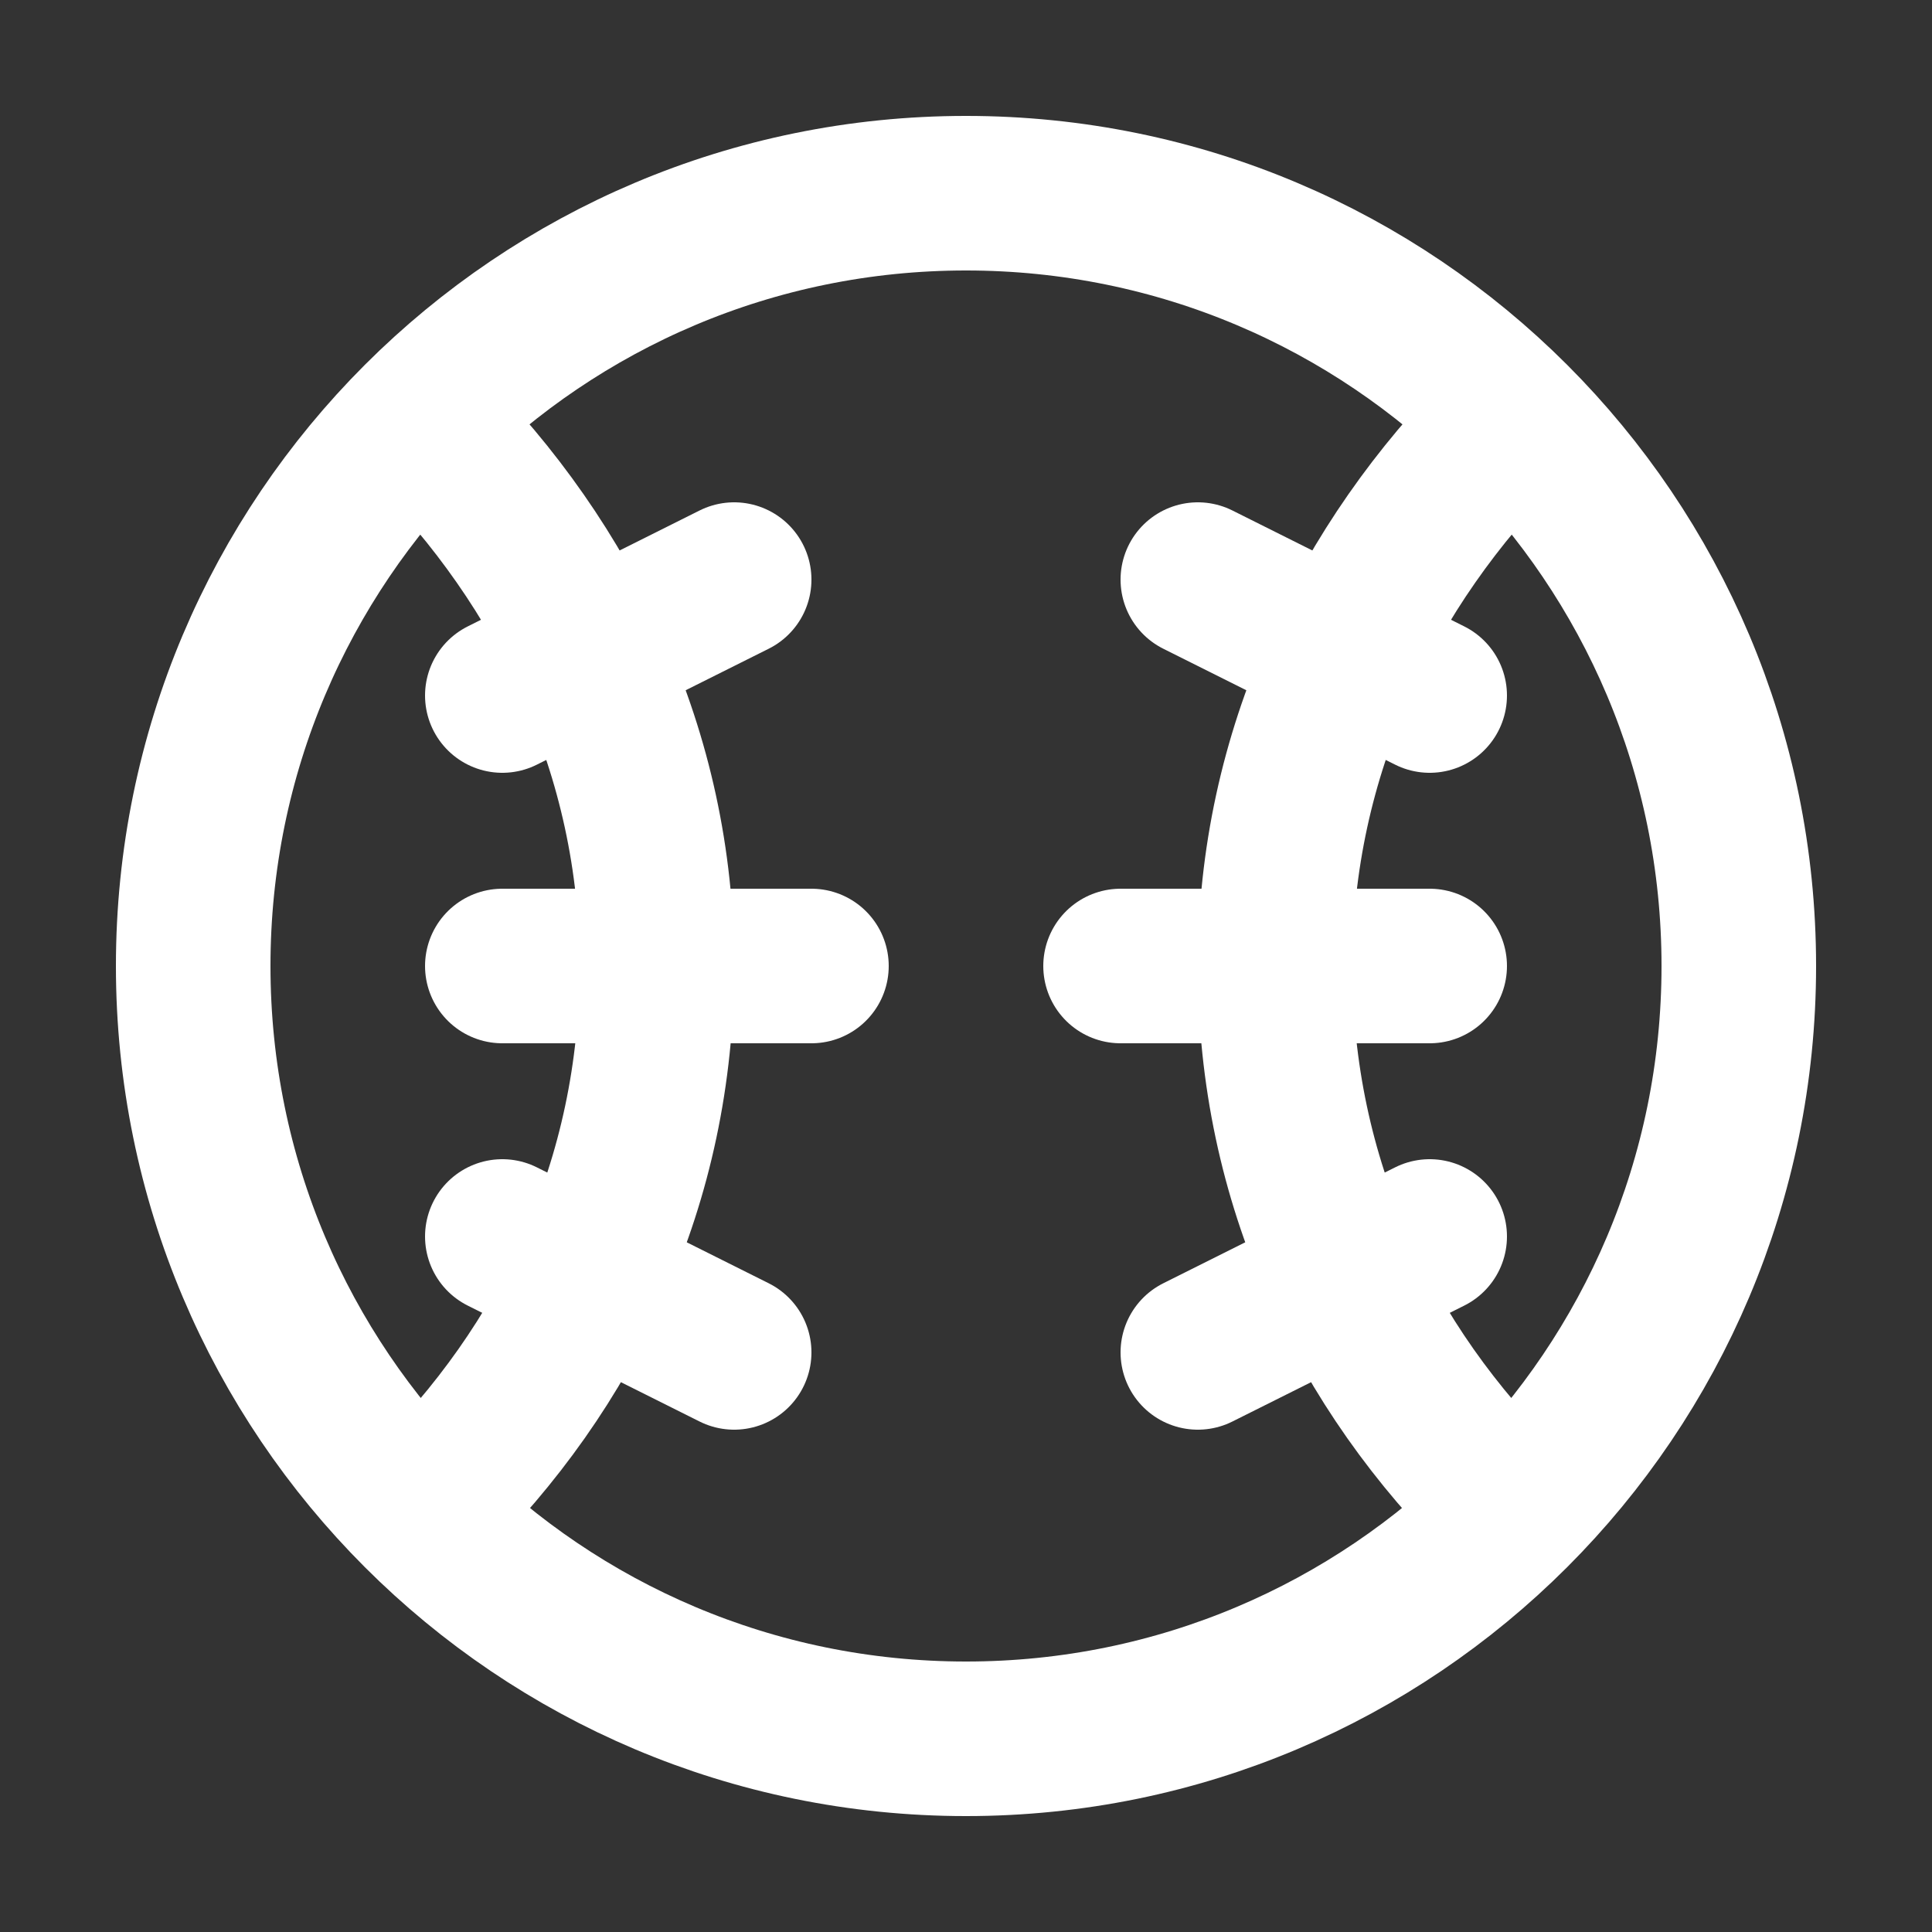
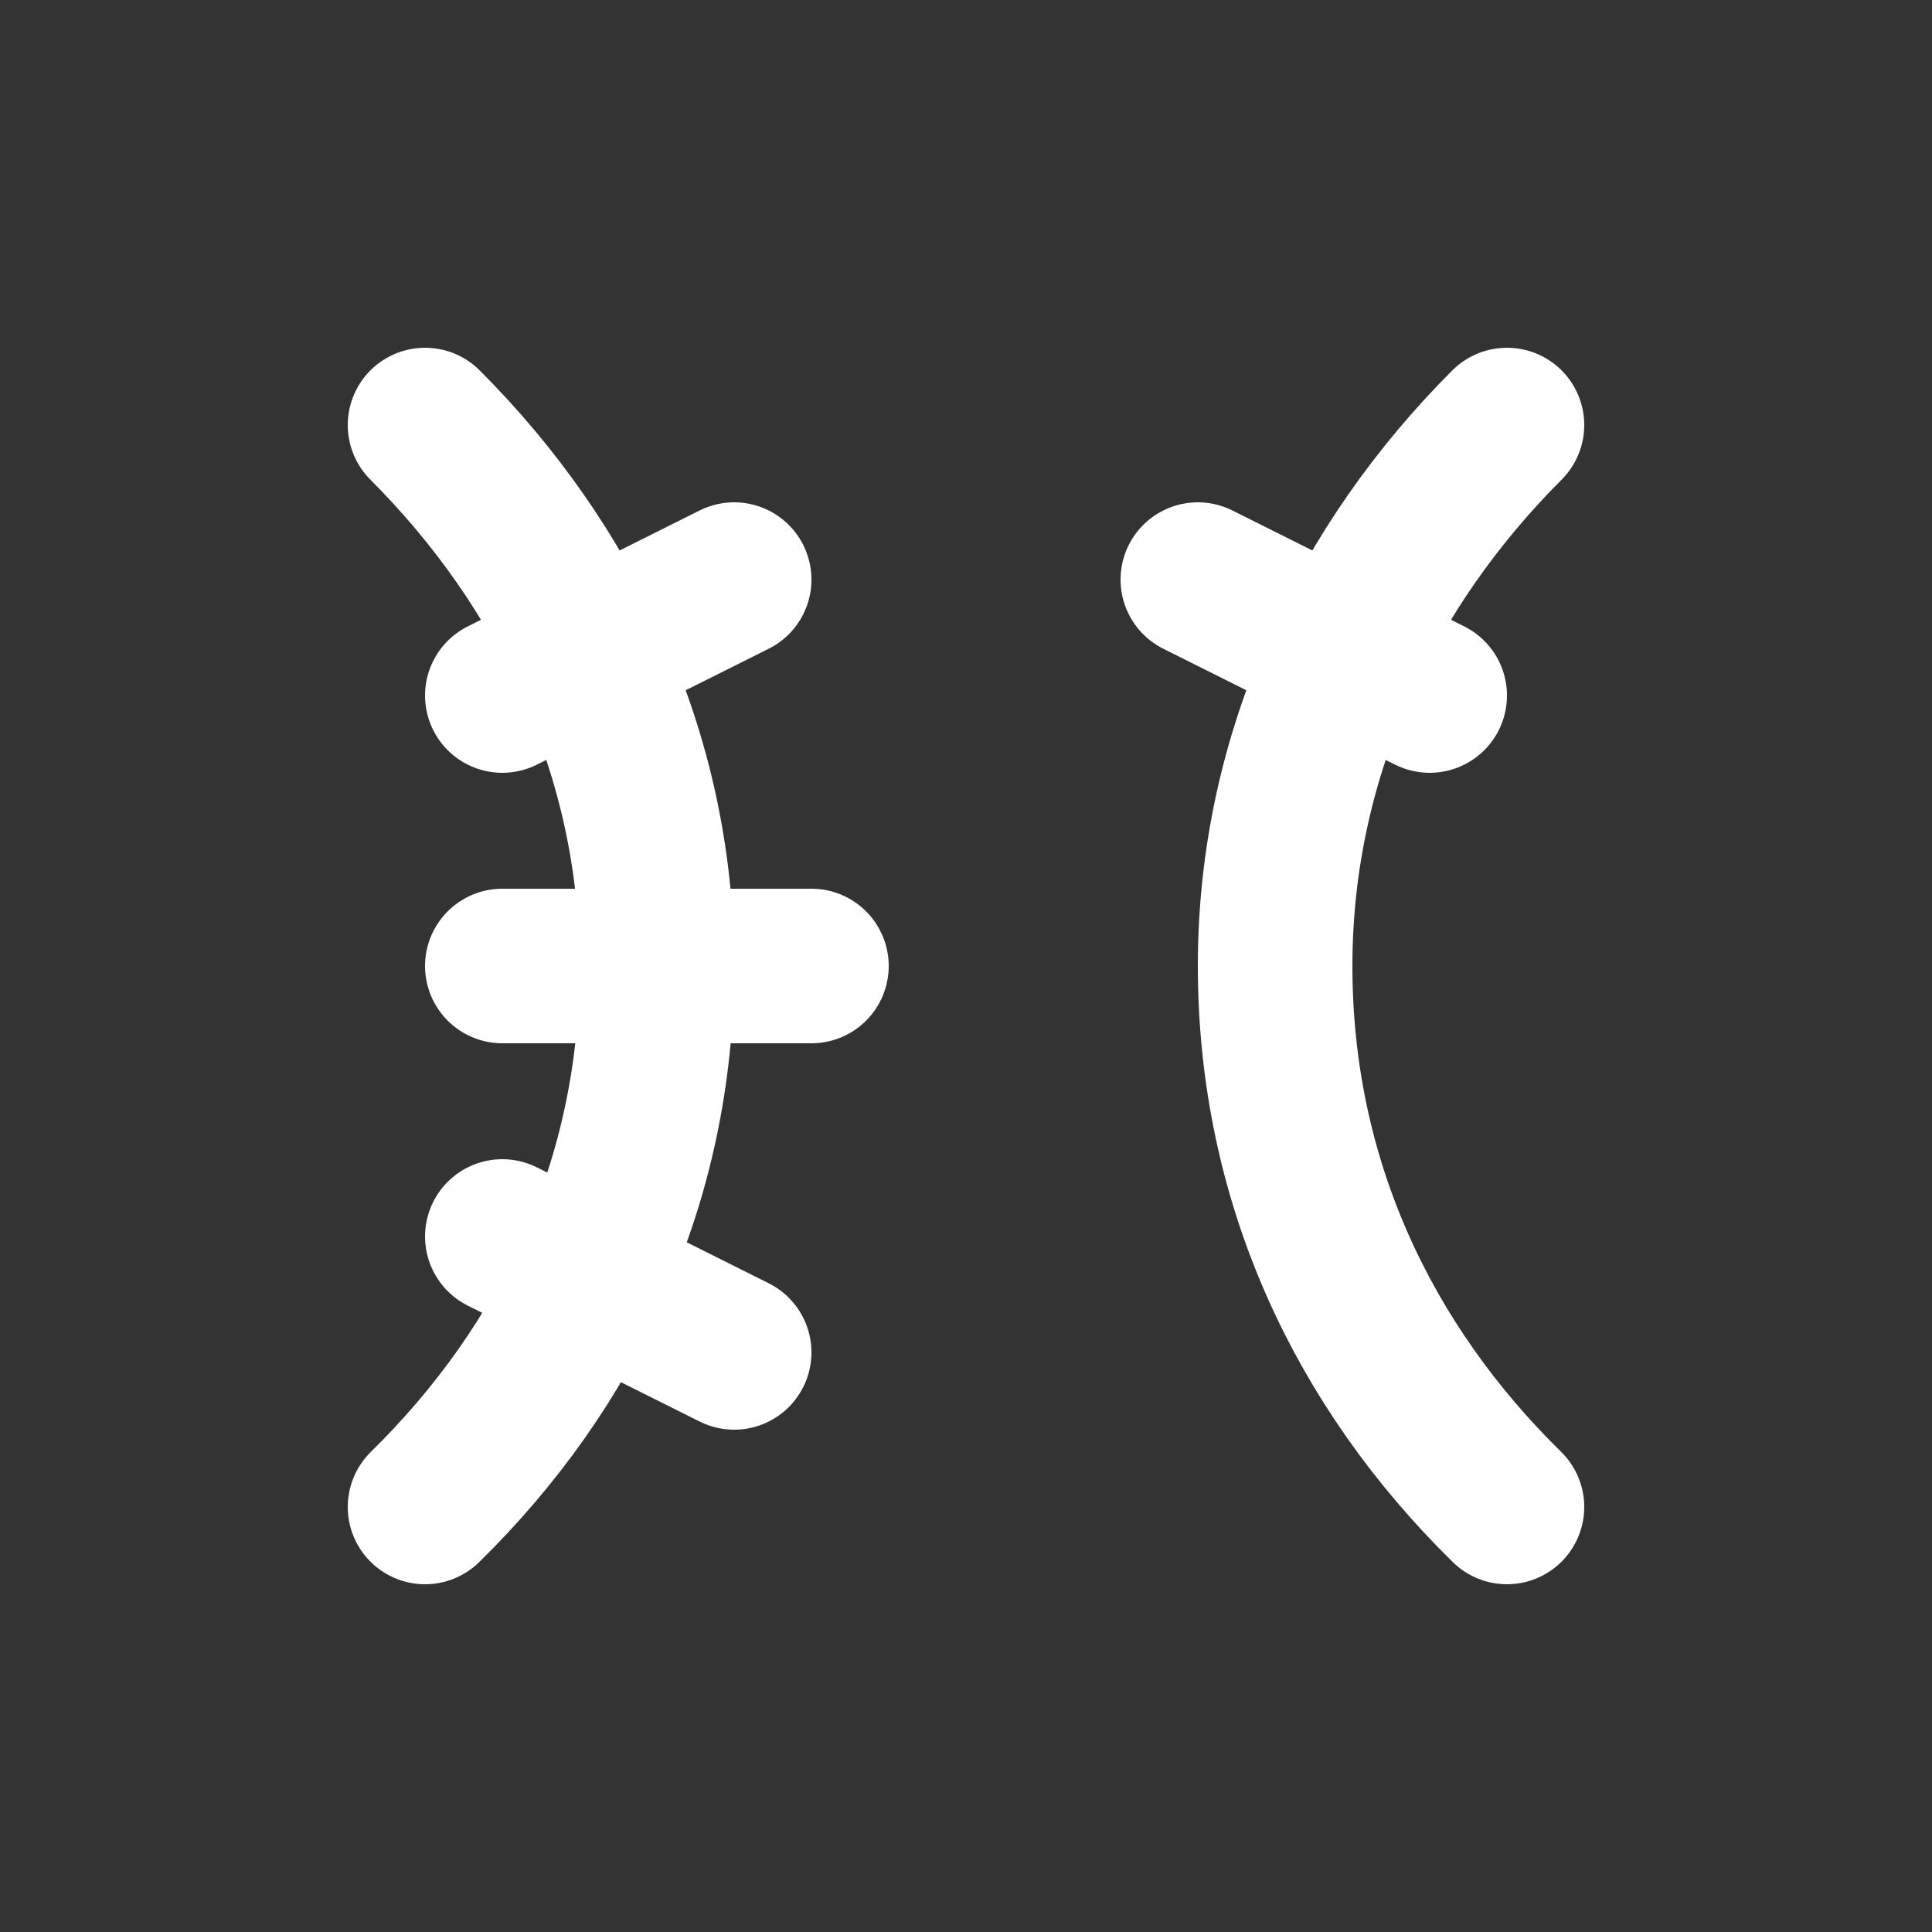
<svg xmlns="http://www.w3.org/2000/svg" width="25" height="25" viewBox="0 0 25 25" fill="none">
  <rect x="0" y="0" width="25" height="25" fill="#333333" stroke="none" />
-   <path d="M12.5 22.5C18.025 22.5 22.5 18.025 22.5 12.5C22.5 6.975 18.025 2.5 12.5 2.5C6.975 2.5 2.5 6.975 2.5 12.5C2.5 18.025 6.975 22.5 12.5 22.5Z" stroke="white" stroke-width="2" stroke-miterlimit="2" stroke-linejoin="round" />
  <path d="M5.5 19.5C7.35 17.685 8.5 15.295 8.5 12.5C8.5 9.74 7.31 7.31 5.5 5.5" stroke="white" stroke-width="2" stroke-miterlimit="2" stroke-linecap="round" stroke-linejoin="round" />
  <path d="M19.5 19.5C17.65 17.685 16.5 15.295 16.5 12.5C16.5 9.74 17.69 7.31 19.5 5.5" stroke="white" stroke-width="2" stroke-miterlimit="2" stroke-linecap="round" stroke-linejoin="round" />
-   <path d="M14.5 12.5H18.5" stroke="white" stroke-width="2" stroke-miterlimit="2" stroke-linecap="round" stroke-linejoin="round" />
  <path d="M6.5 12.5H10.5" stroke="white" stroke-width="2" stroke-miterlimit="2" stroke-linecap="round" stroke-linejoin="round" />
-   <path d="M15.5 17.5L18.5 16" stroke="white" stroke-width="2" stroke-miterlimit="2" stroke-linecap="round" stroke-linejoin="round" />
  <path d="M18.5 9L15.5 7.5" stroke="white" stroke-width="2" stroke-miterlimit="2" stroke-linecap="round" stroke-linejoin="round" />
  <path d="M9.5 17.5L6.5 16" stroke="white" stroke-width="2" stroke-miterlimit="2" stroke-linecap="round" stroke-linejoin="round" />
  <path d="M6.5 9L9.5 7.5" stroke="white" stroke-width="2" stroke-miterlimit="2" stroke-linecap="round" stroke-linejoin="round" />
</svg>